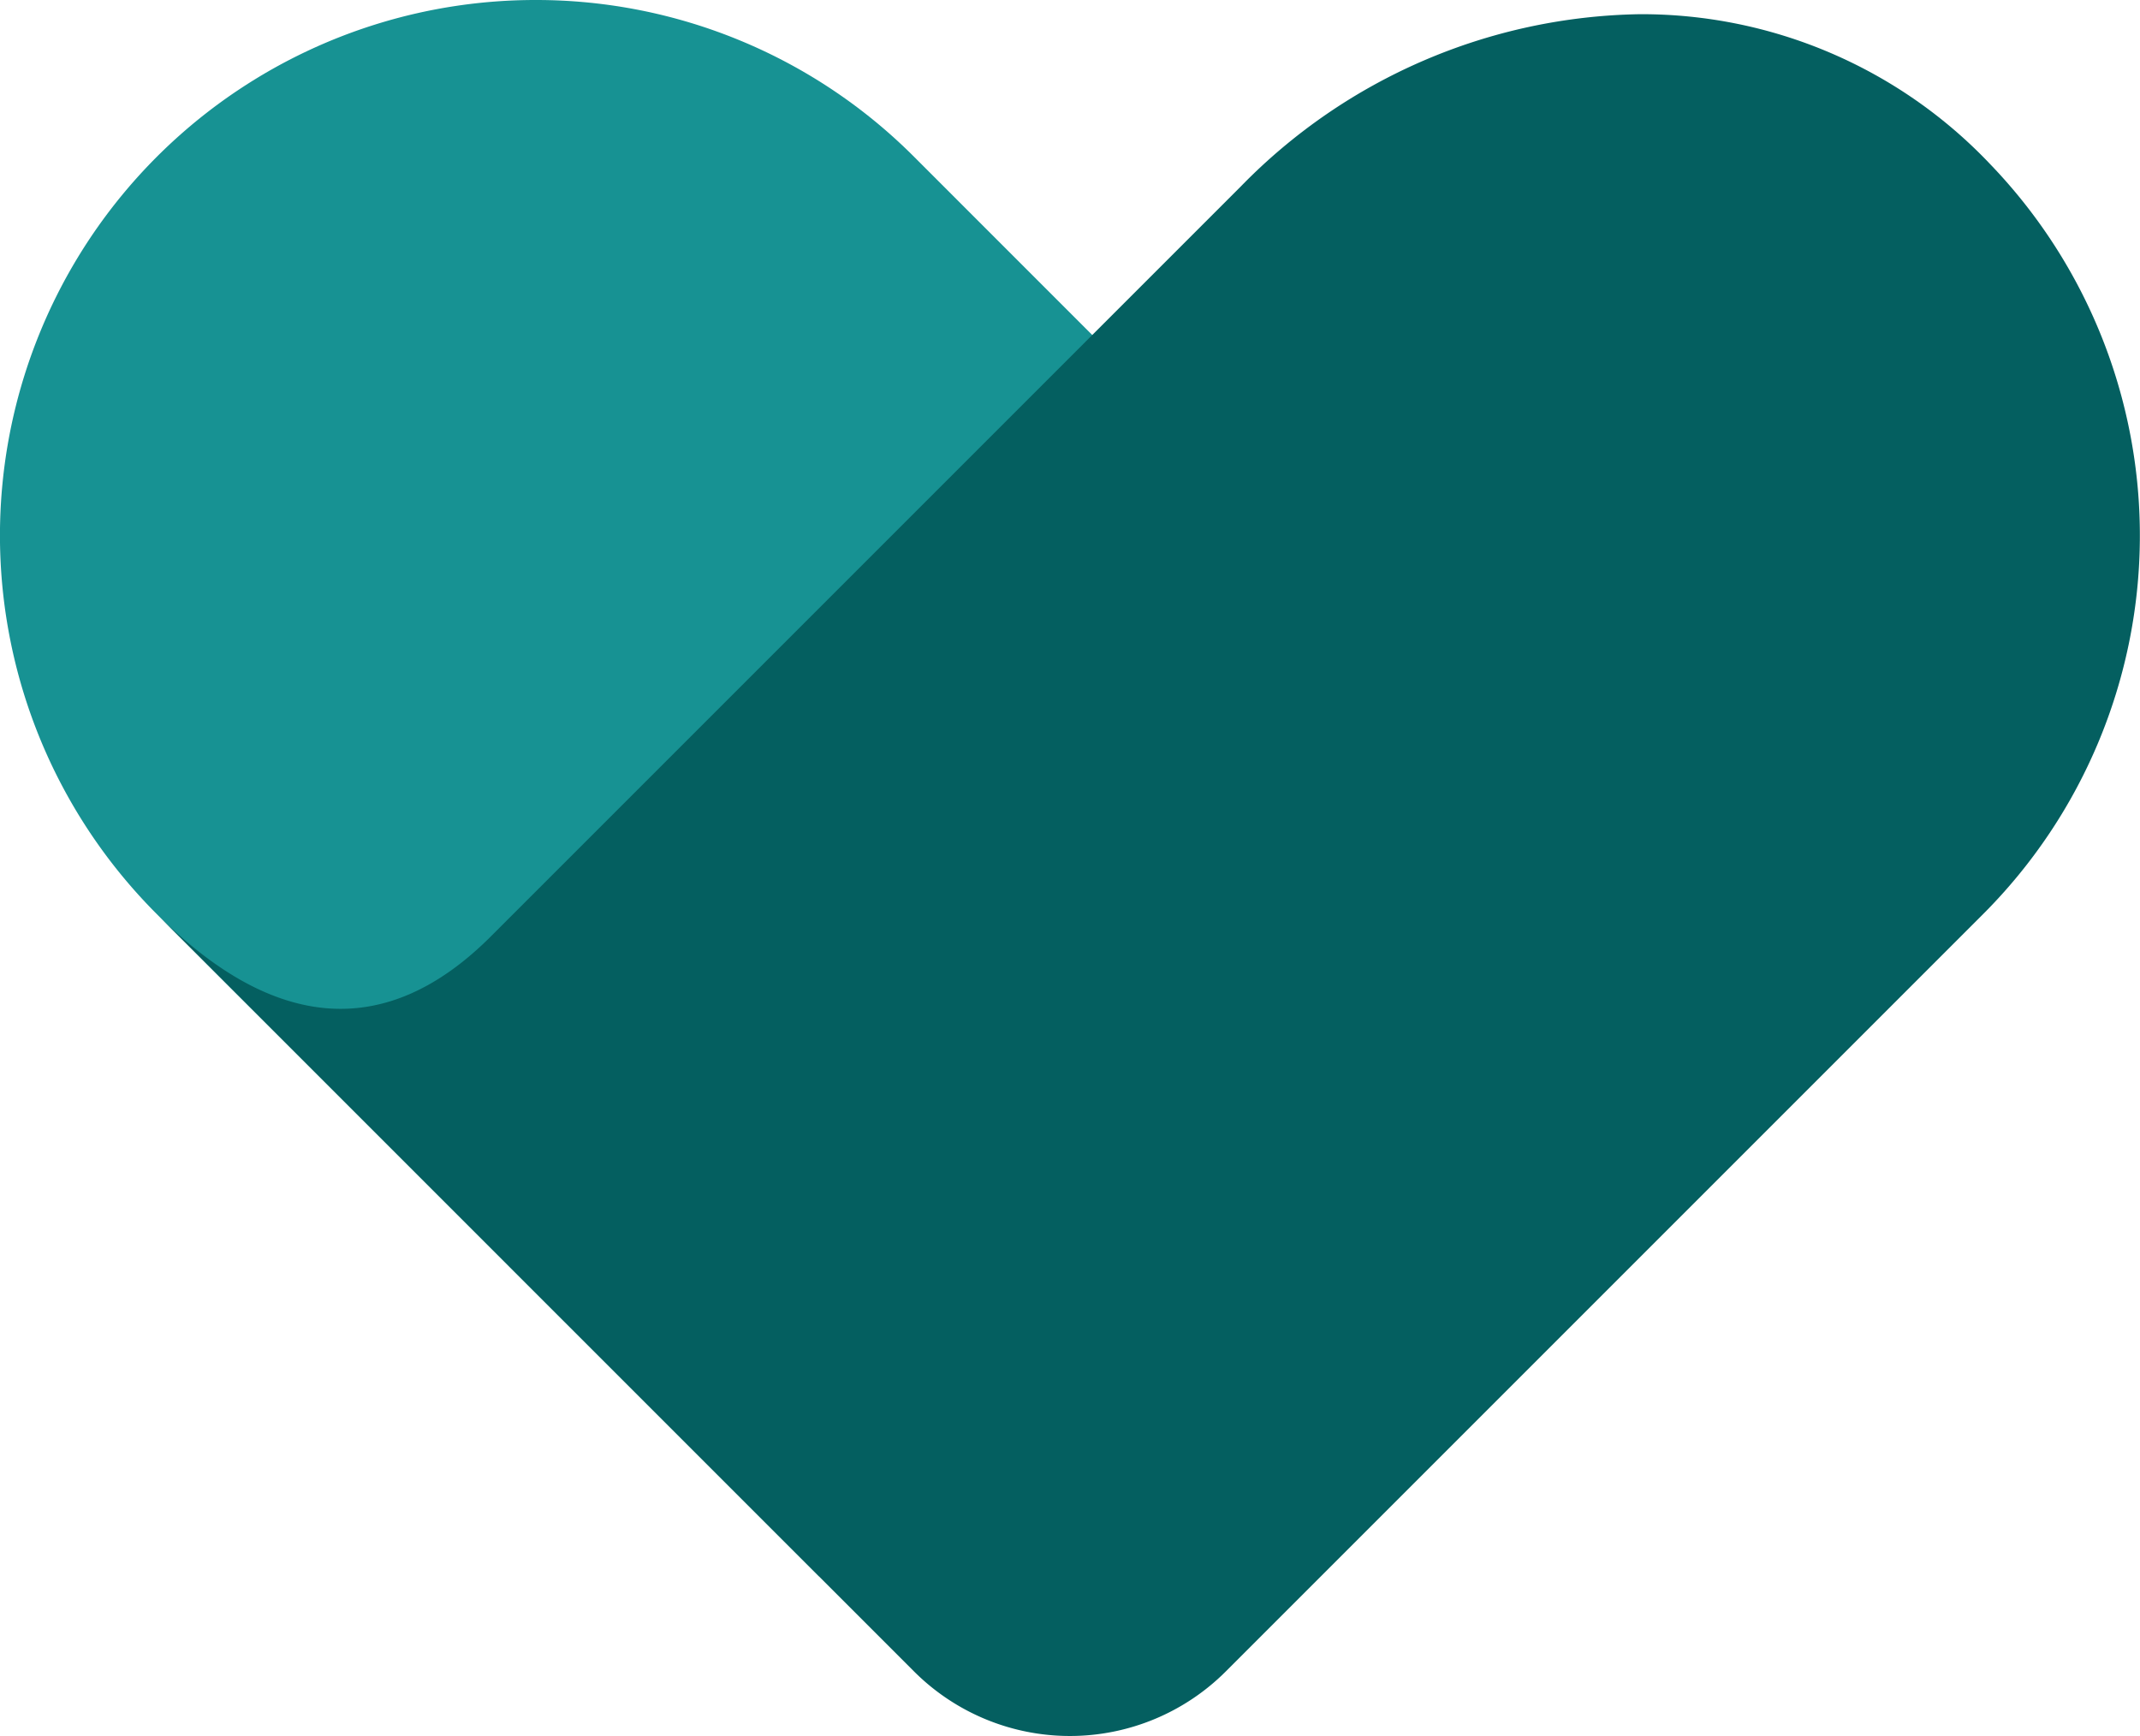
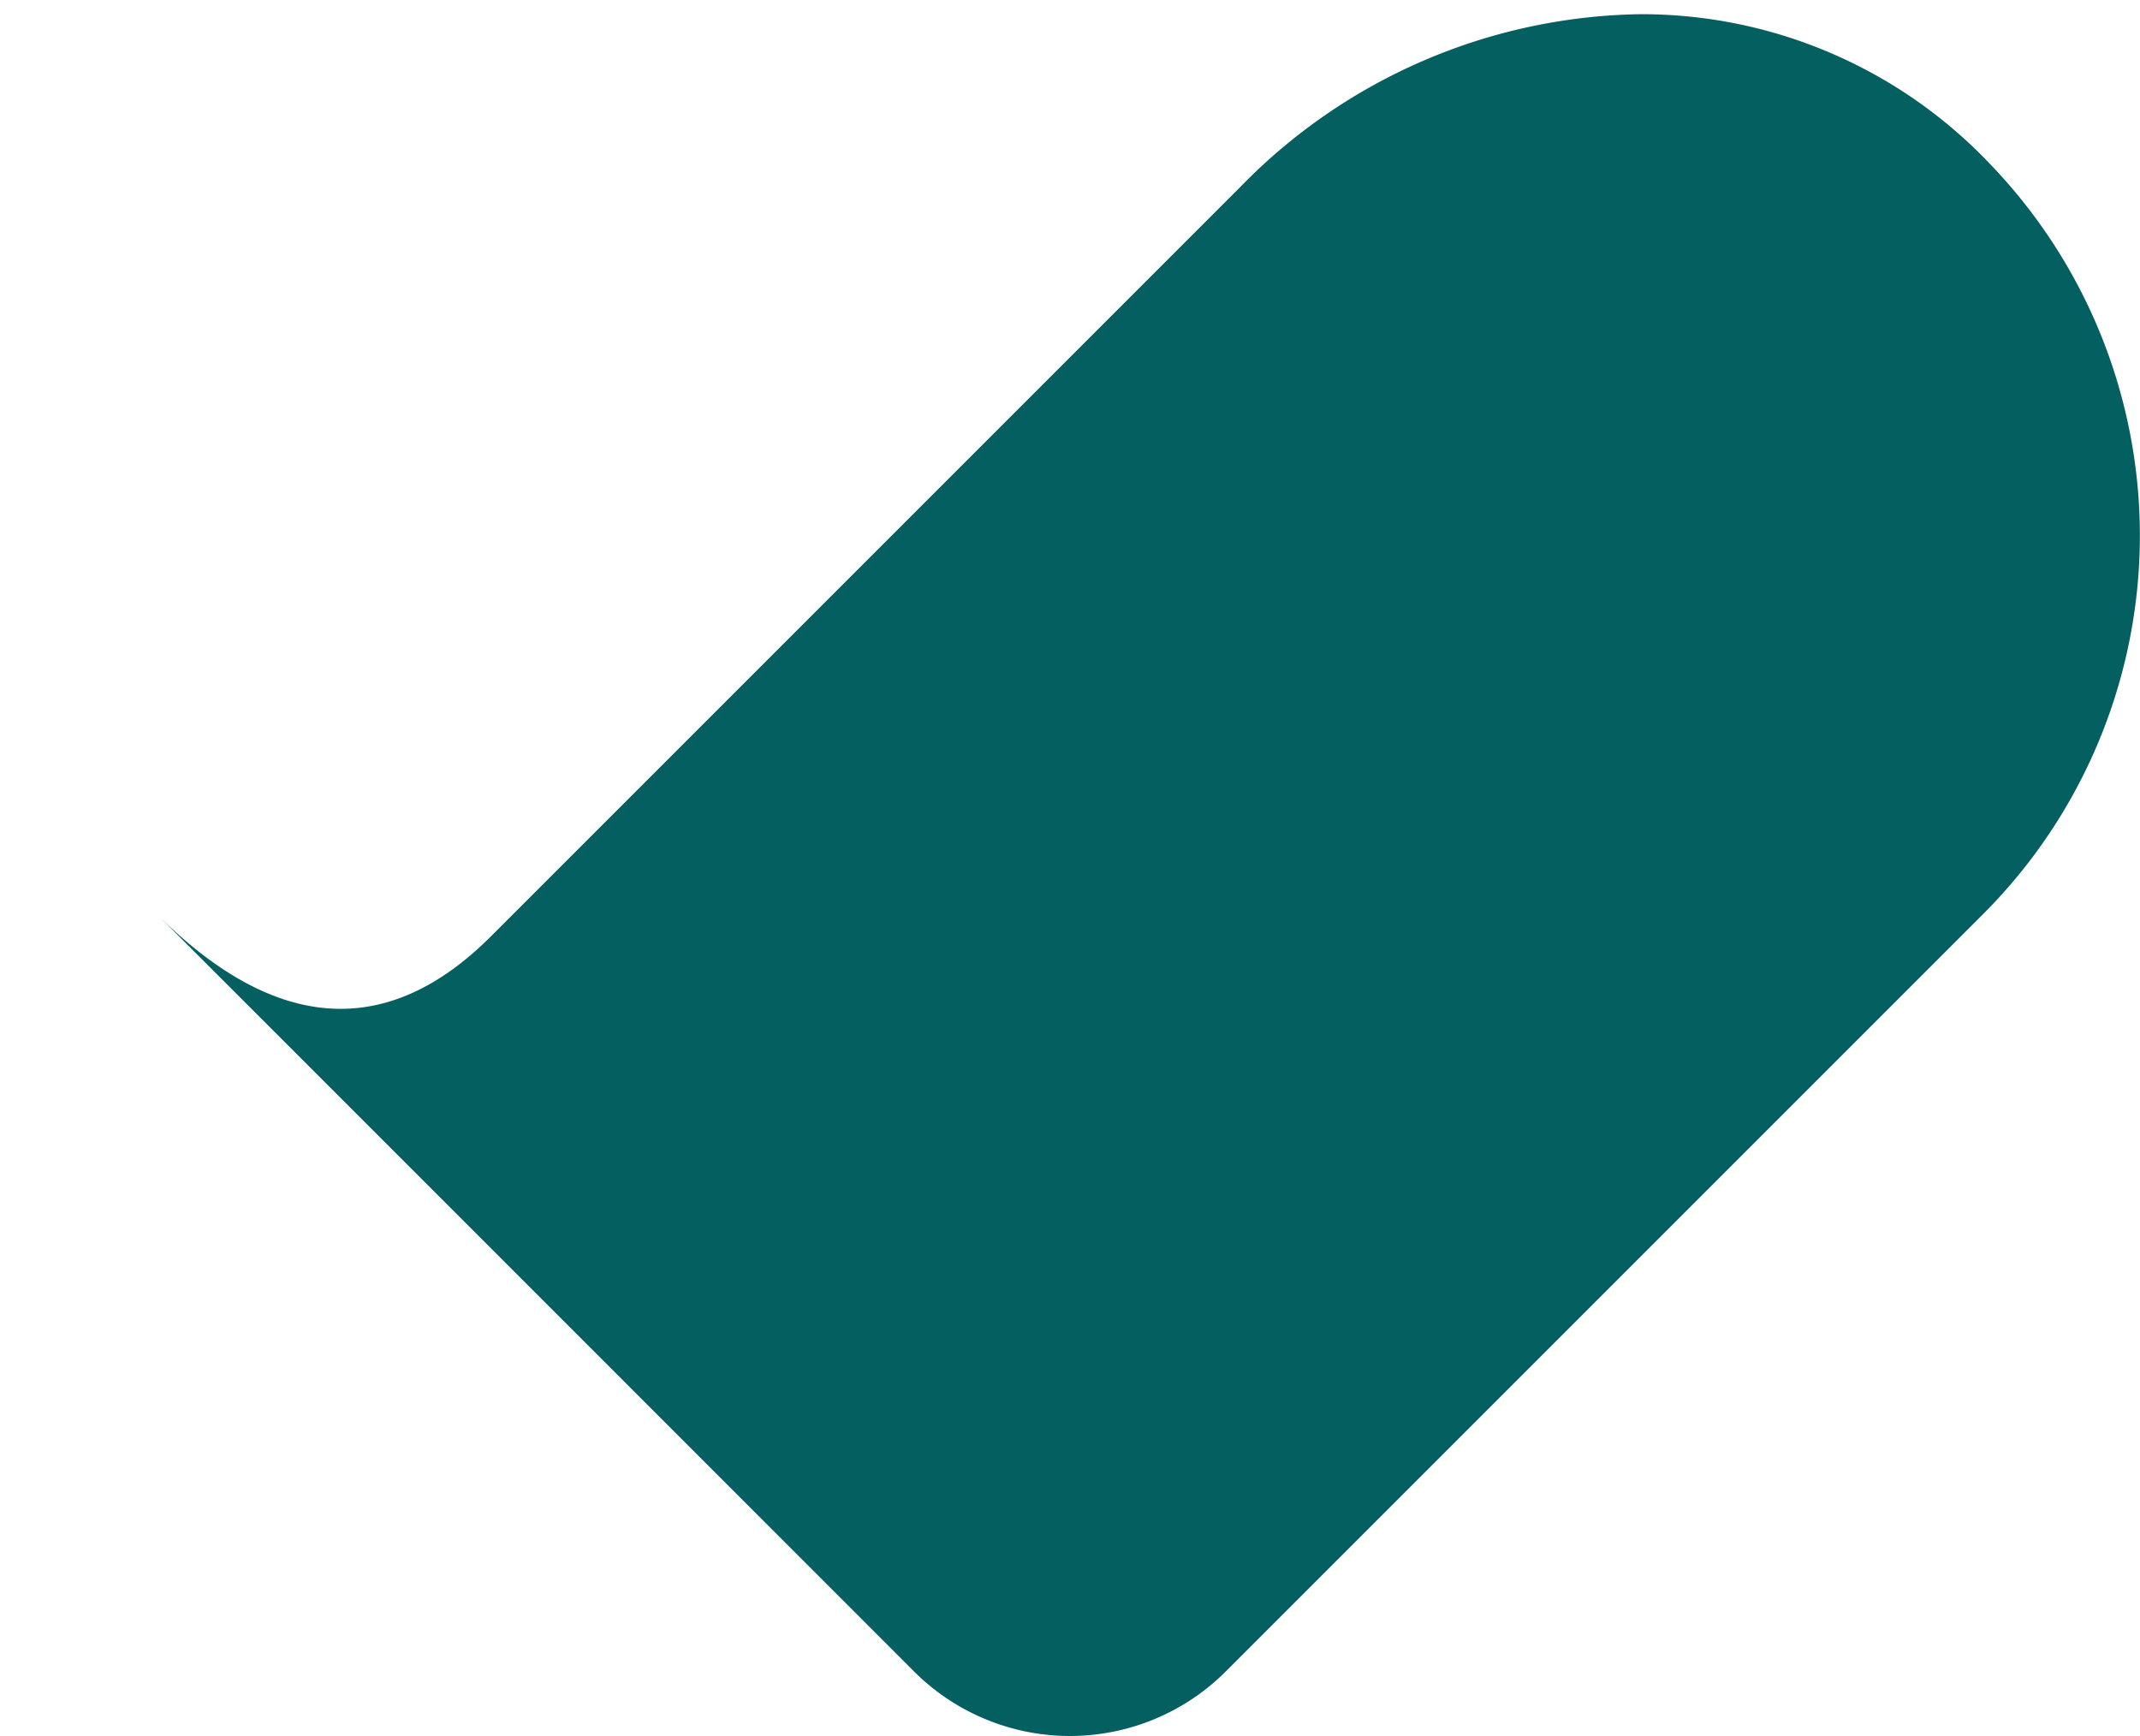
<svg xmlns="http://www.w3.org/2000/svg" width="88.793" height="72.028" viewBox="0 0 88.793 72.028">
  <g id="Group_28788" data-name="Group 28788" transform="translate(-416 -1028)">
-     <path id="Path_4572" data-name="Path 4572" d="M22.218,0A22.217,22.217,0,0,0,6.507,37.928L33.983,65.4,65.4,33.983,37.928,6.507A22.152,22.152,0,0,0,22.218,0Z" transform="translate(416 1028)" fill="#179293" />
    <path id="Path_4575" data-name="Path 4575" d="M50.755,7.675l-31.11,31.11c-4.32,4.322-8.98,3.959-13.863-.923L37.2,69.283a9.149,9.149,0,0,0,12.938,0l31.42-31.42a22.219,22.219,0,0,0,.3-31.112A19.922,19.922,0,0,0,67.323.523,23.632,23.632,0,0,0,50.755,7.675" transform="translate(416.724 1028.066)" fill="#045f60" />
  </g>
</svg>